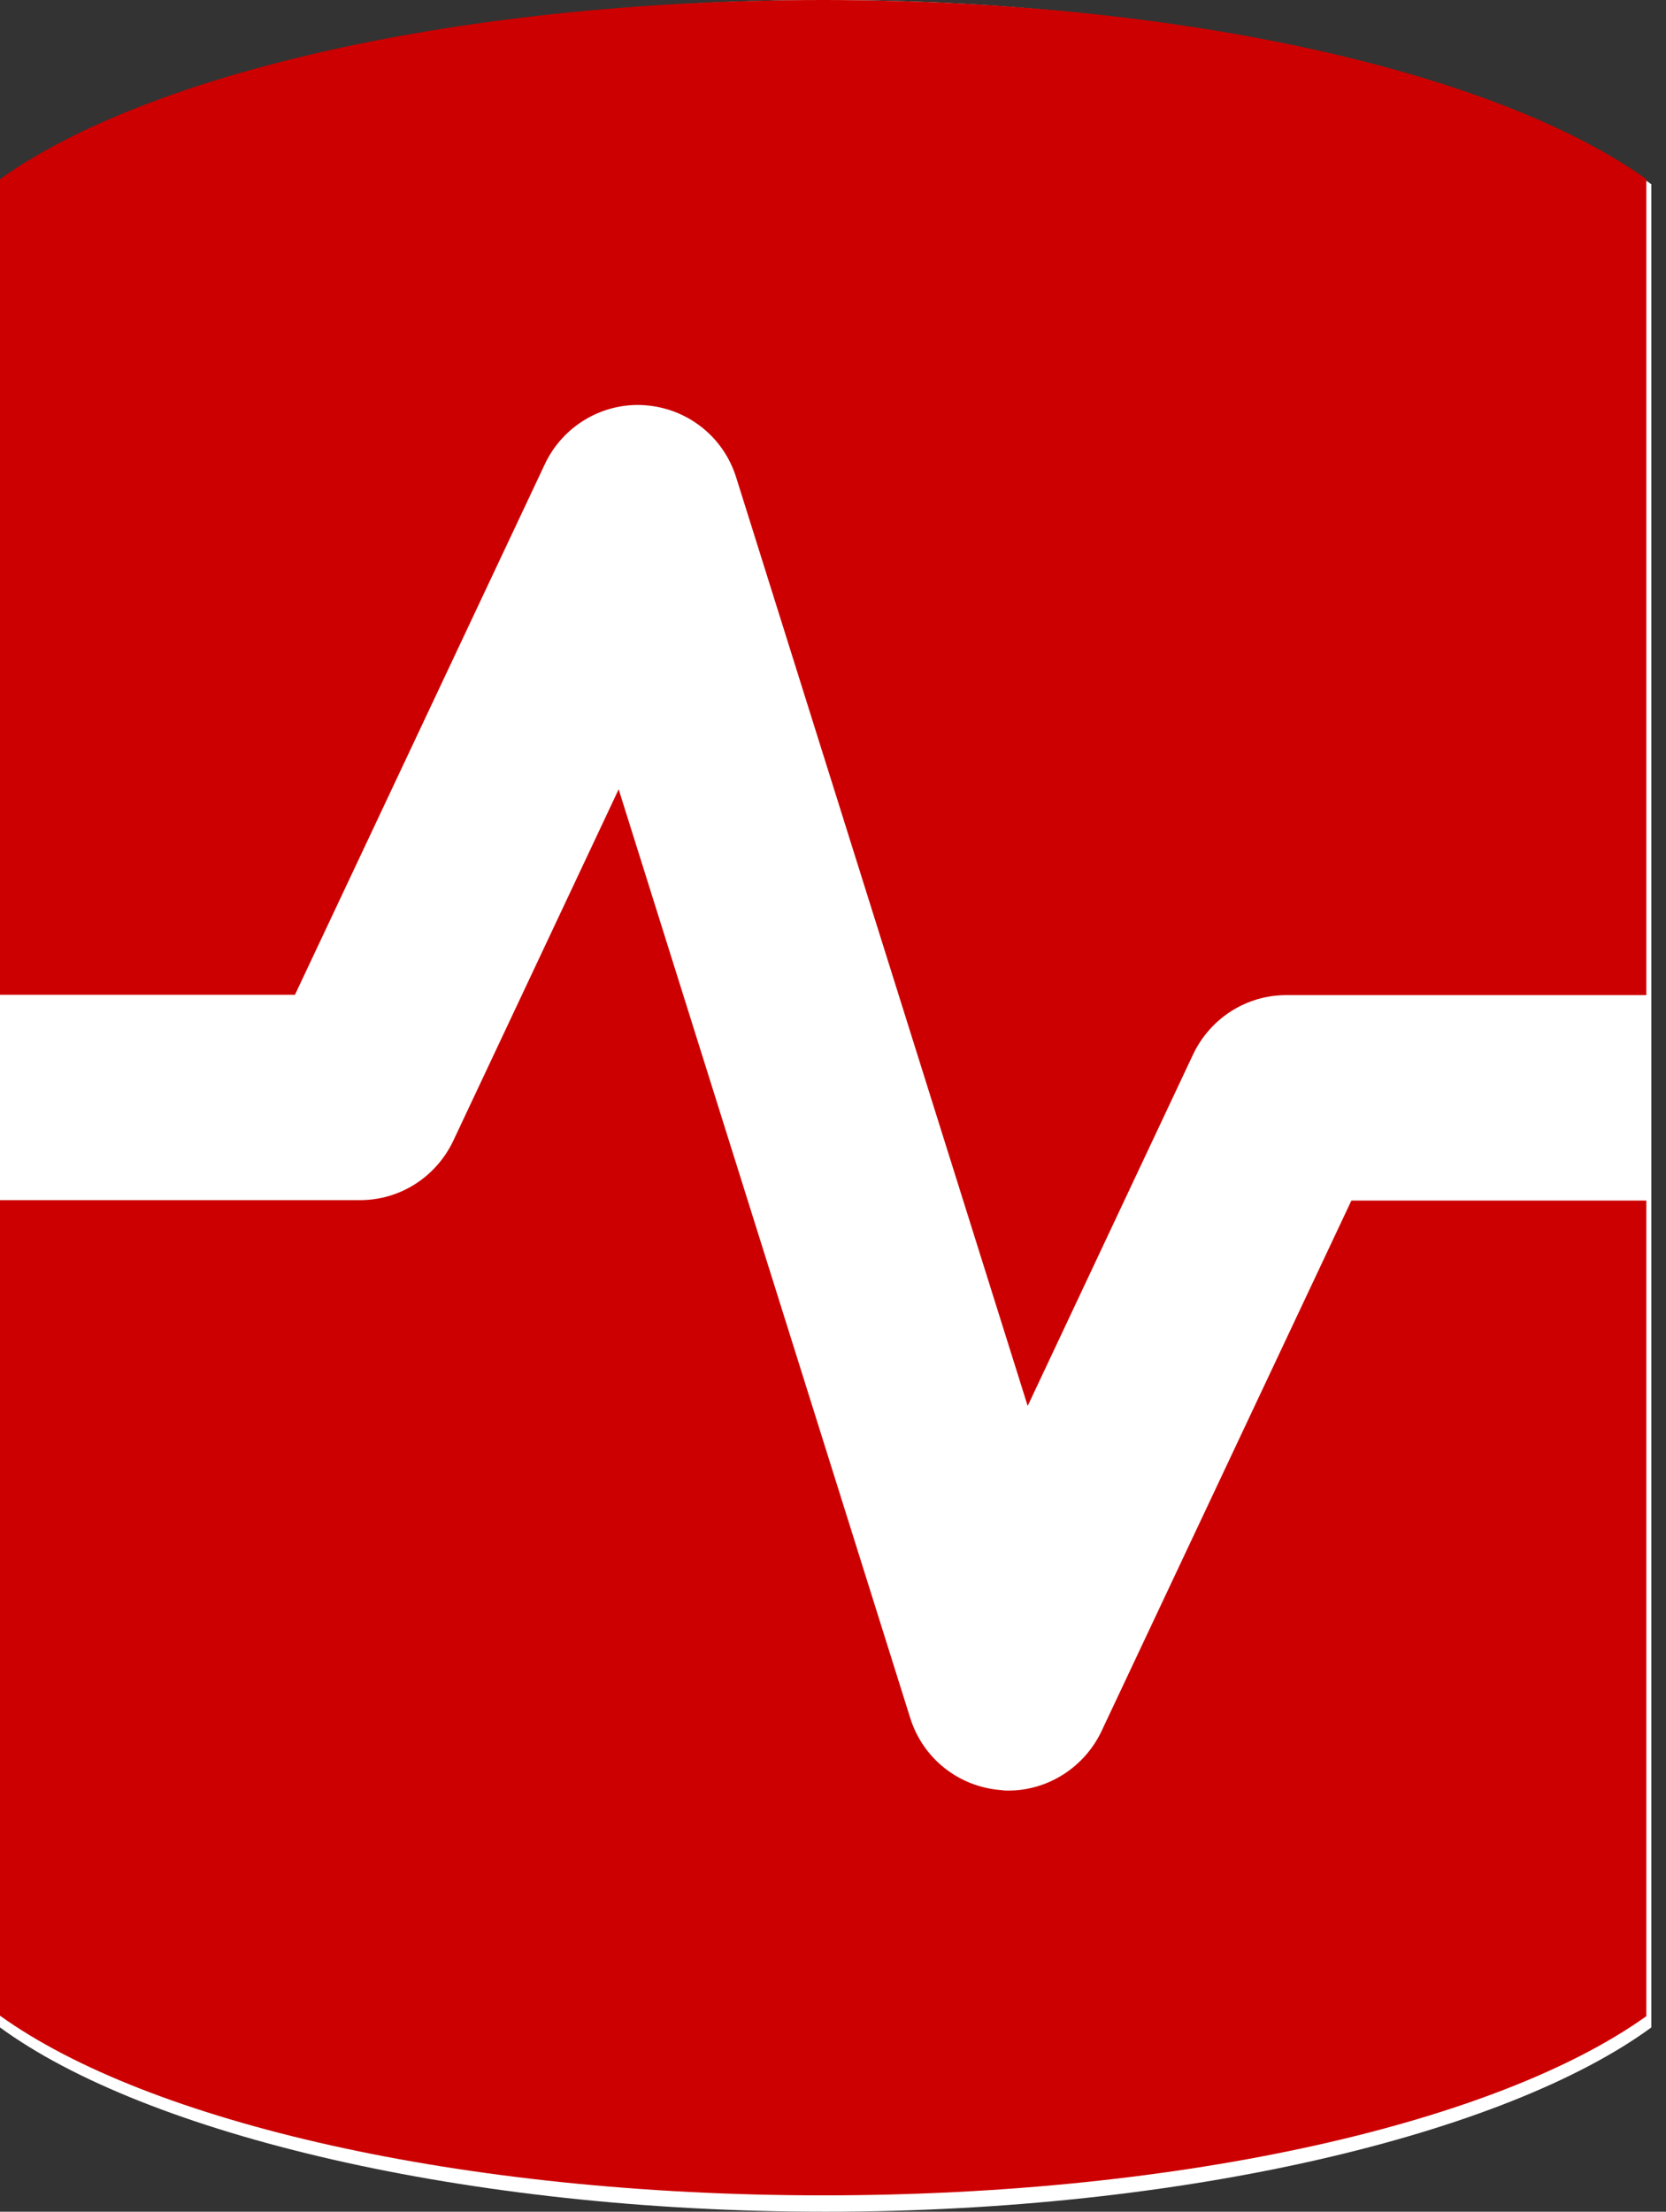
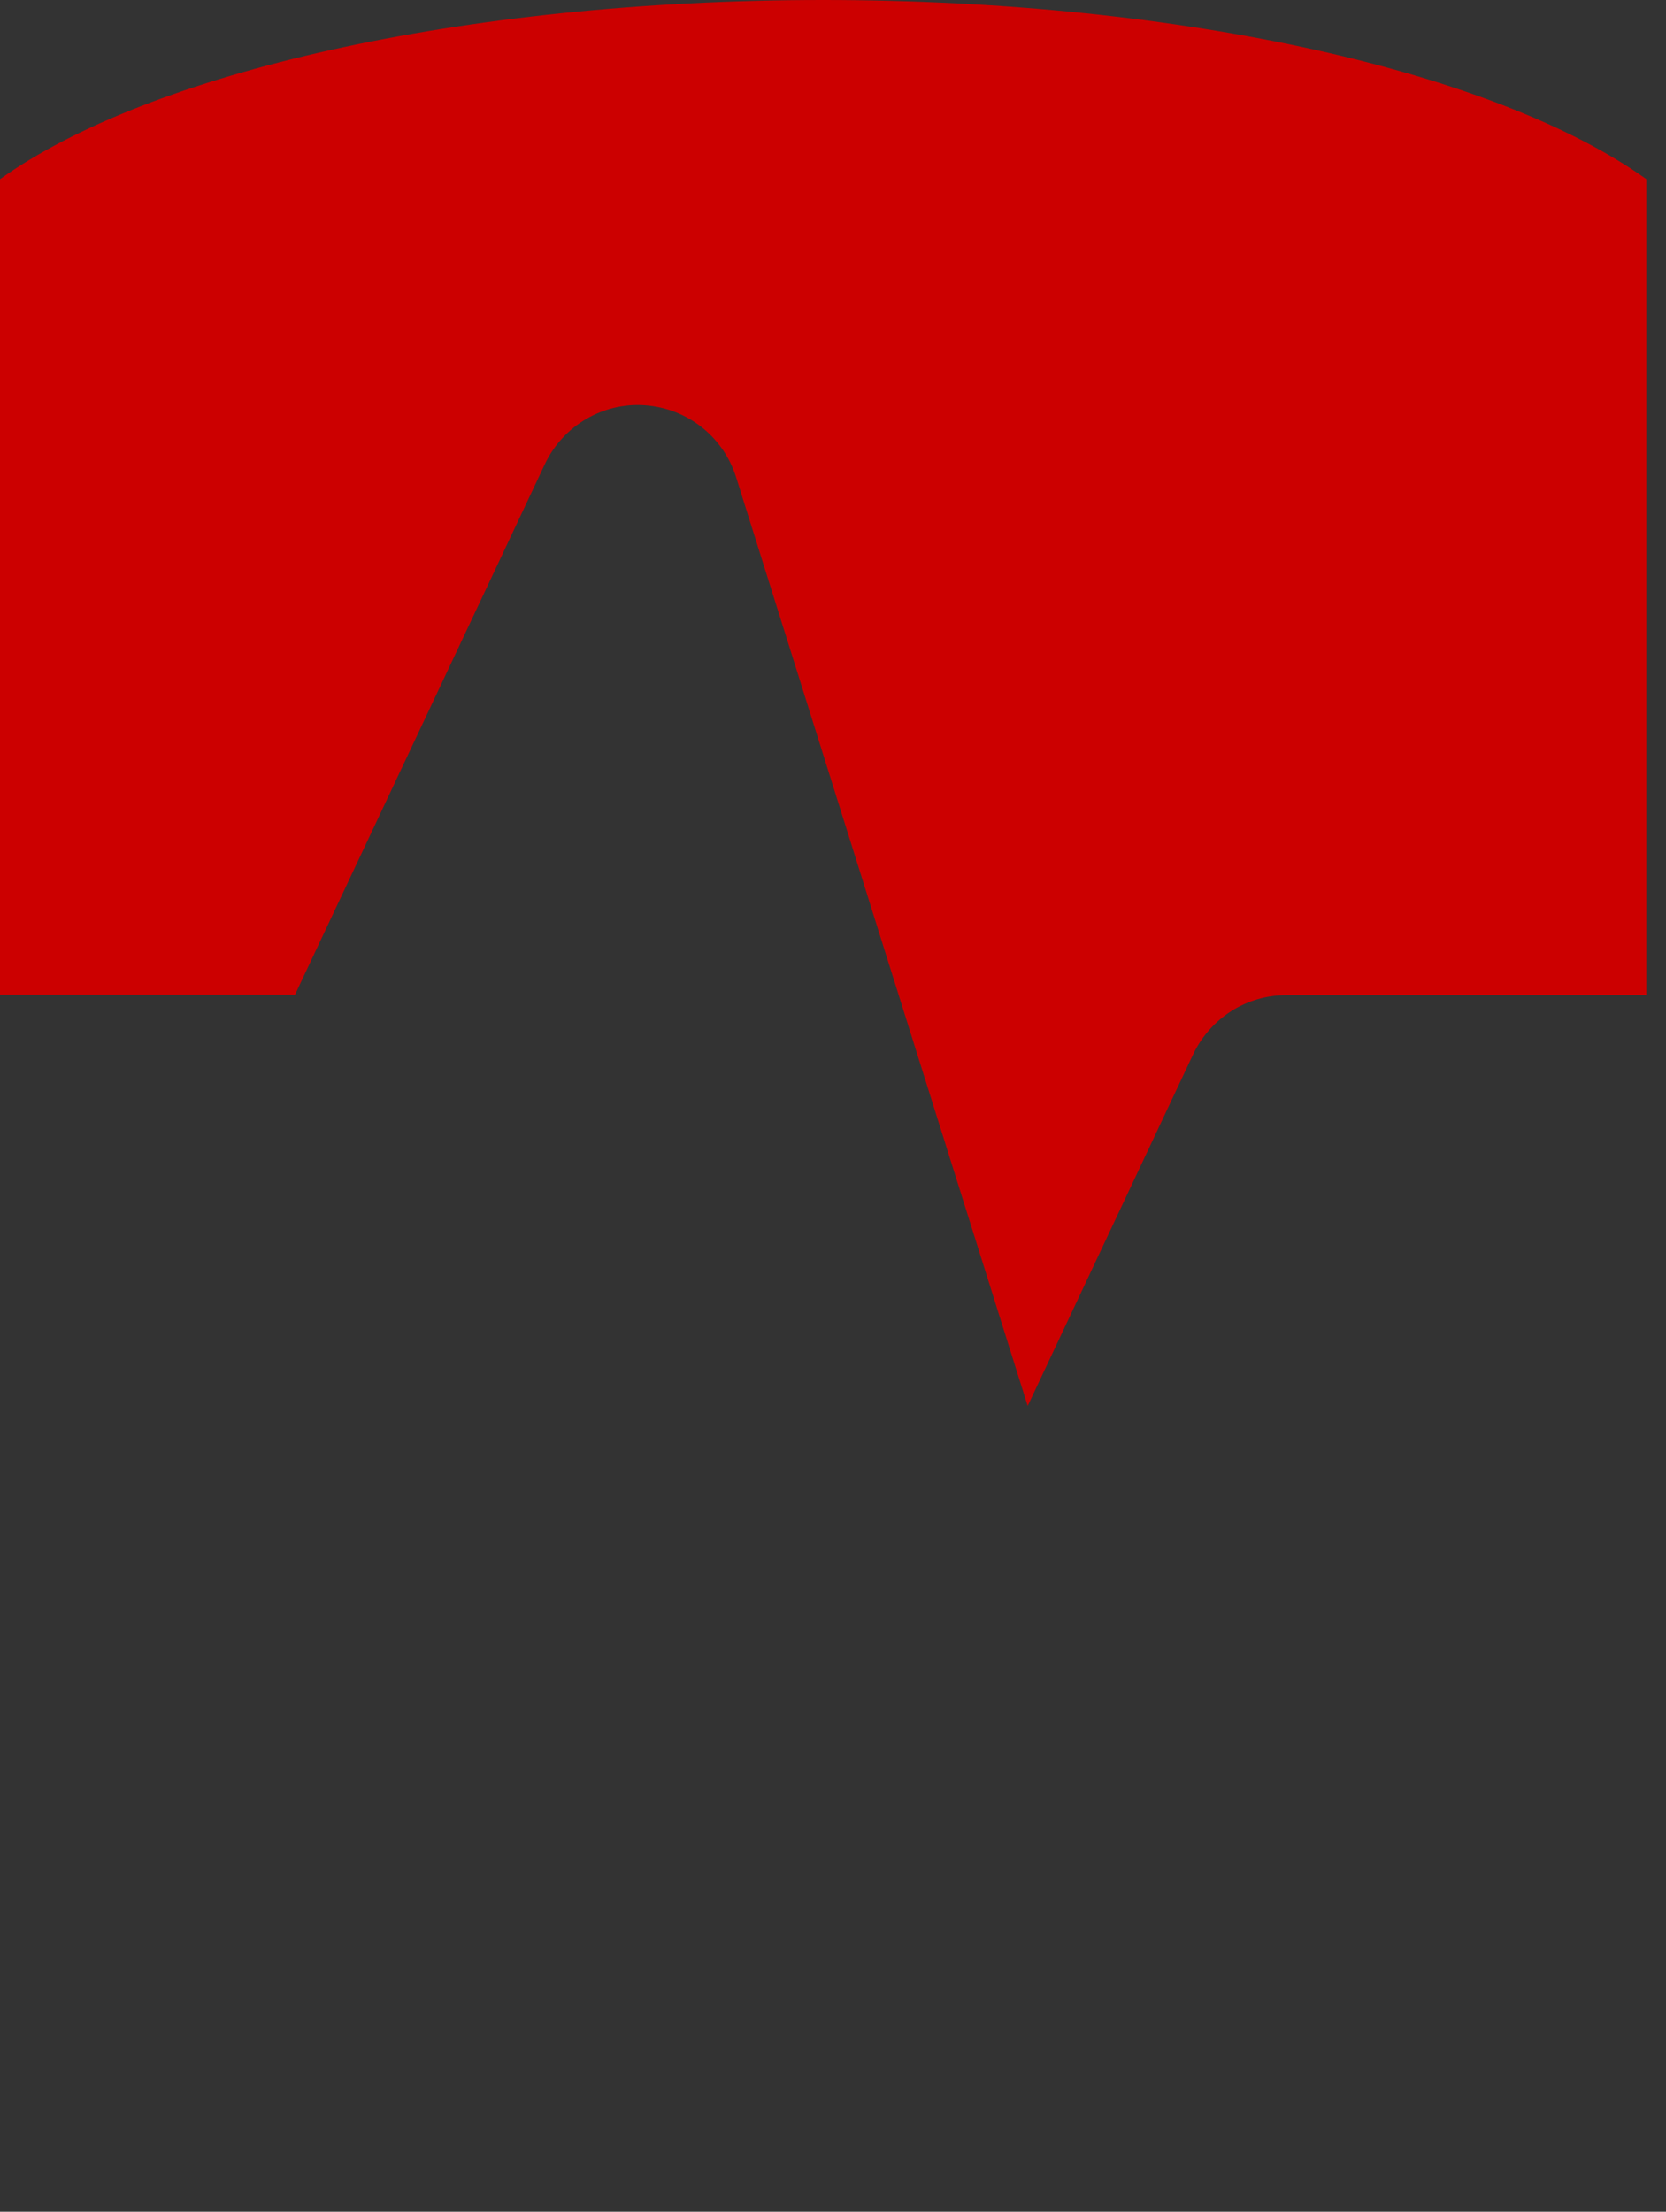
<svg xmlns="http://www.w3.org/2000/svg" width="113" height="150" viewBox="0 0 113 150" fill="none">
  <rect x="0" y="0" width="113" height="150" fill="#333333" stroke="none" />
-   <path d="M112.007 12.5C102.124 5.263 80.381 0 56.003 0C31.625 0 9.883 5.263 0 12.5V137.5C9.883 144.737 31.625 150 56.003 150C80.381 150 102.124 144.737 112.007 137.5V12.5Z" fill="white" />
-   <path fill-rule="evenodd" clip-rule="evenodd" d="M20.007 67.465L36.962 31.465C38.184 28.878 40.889 27.278 43.736 27.483C46.615 27.687 49.059 29.604 49.928 32.365L69.705 95.351L80.927 71.504C82.094 69.06 84.532 67.49 87.237 67.49H111.667V12.153C101.636 4.969 80.437 0 55.834 0C31.23 0 10.031 4.975 0 12.153V67.465H20.007Z" fill="#CC0000" />
-   <path fill-rule="evenodd" clip-rule="evenodd" d="M91.66 81.424L74.705 117.424C73.539 119.869 71.07 121.438 68.396 121.438C68.253 121.438 68.073 121.438 67.931 121.407C65.052 121.202 62.608 119.285 61.739 116.519L41.962 53.532L30.739 77.379C29.573 79.824 27.135 81.393 24.43 81.393H0V136.705C10.031 143.914 31.23 148.89 55.834 148.89C80.437 148.89 101.636 143.914 111.667 136.737V81.424H91.66Z" fill="#CC0000" />
+   <path fill-rule="evenodd" clip-rule="evenodd" d="M20.007 67.465L36.962 31.465C38.184 28.878 40.889 27.278 43.736 27.483C46.615 27.687 49.059 29.604 49.928 32.365L69.705 95.351L80.927 71.504C82.094 69.06 84.532 67.49 87.237 67.49H111.667V12.153C101.636 4.969 80.437 0 55.834 0C31.23 0 10.031 4.975 0 12.153V67.465Z" fill="#CC0000" />
</svg>